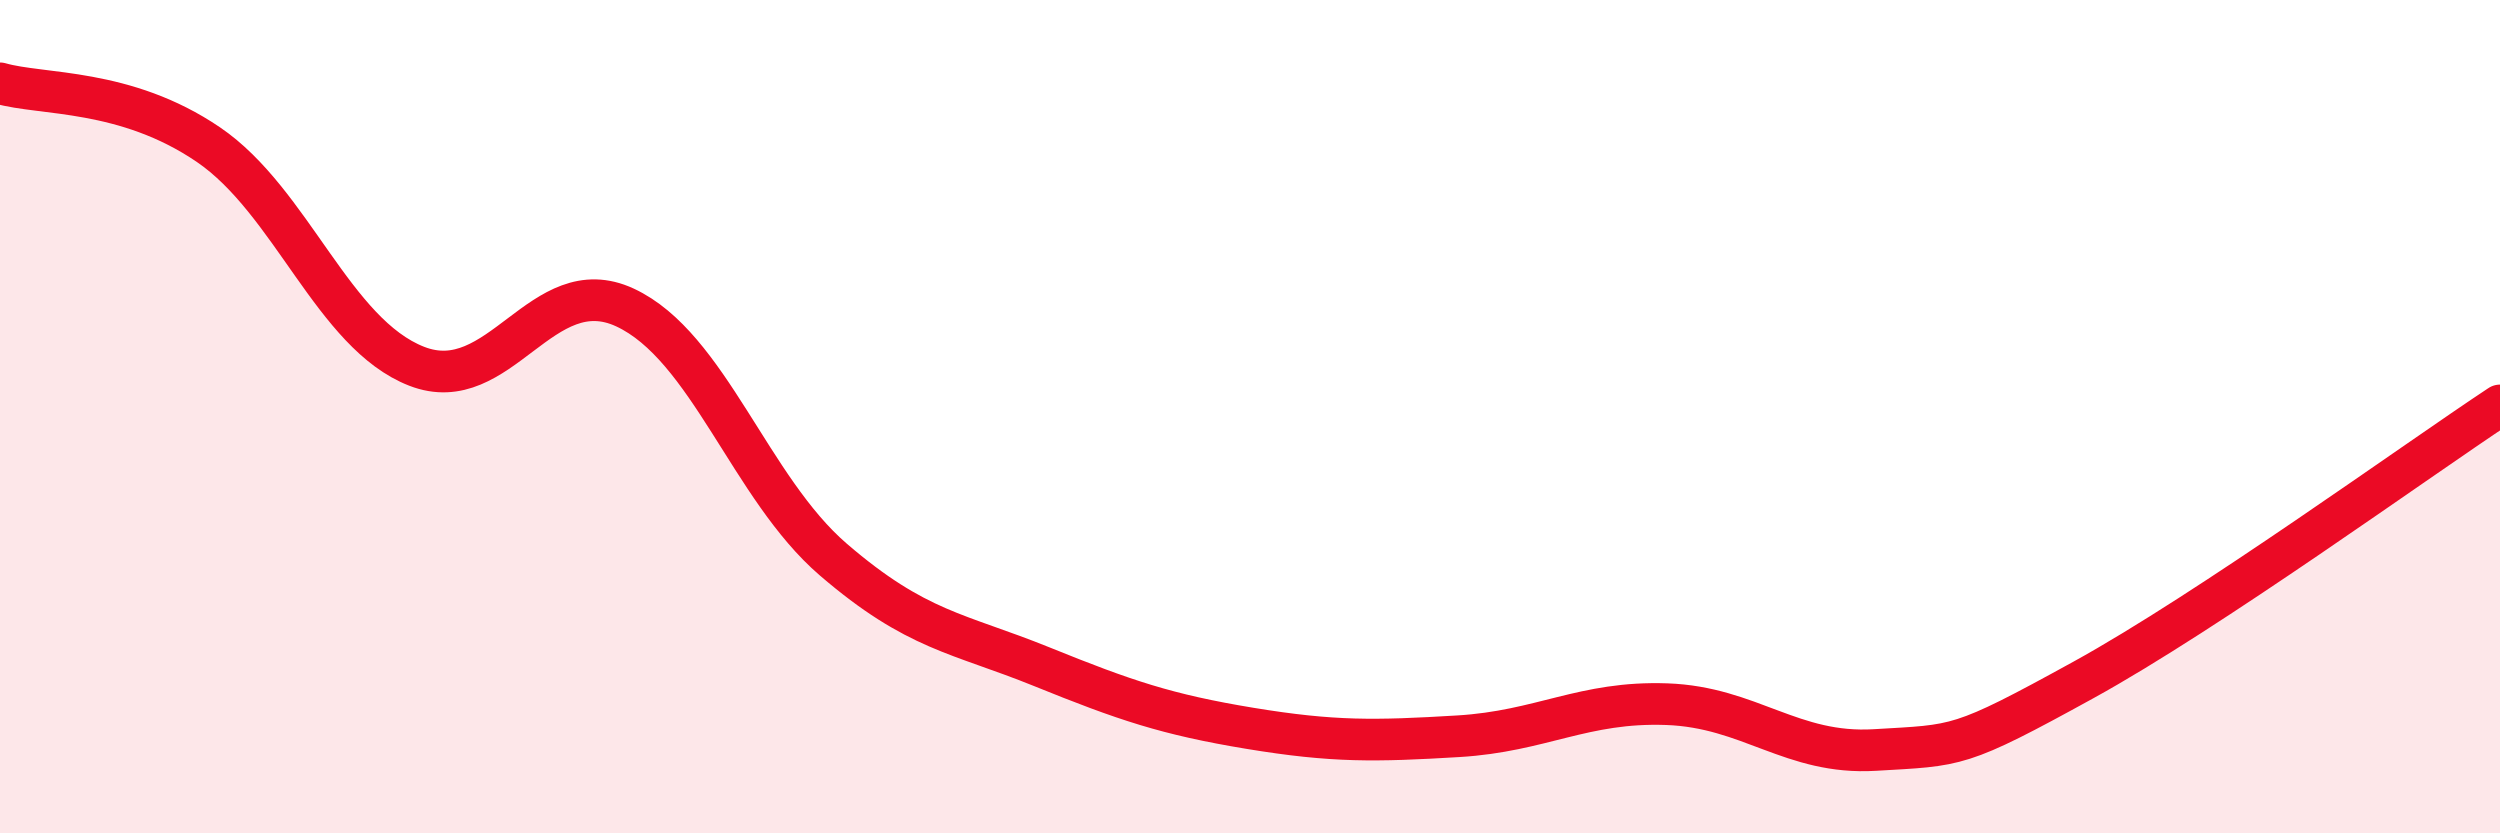
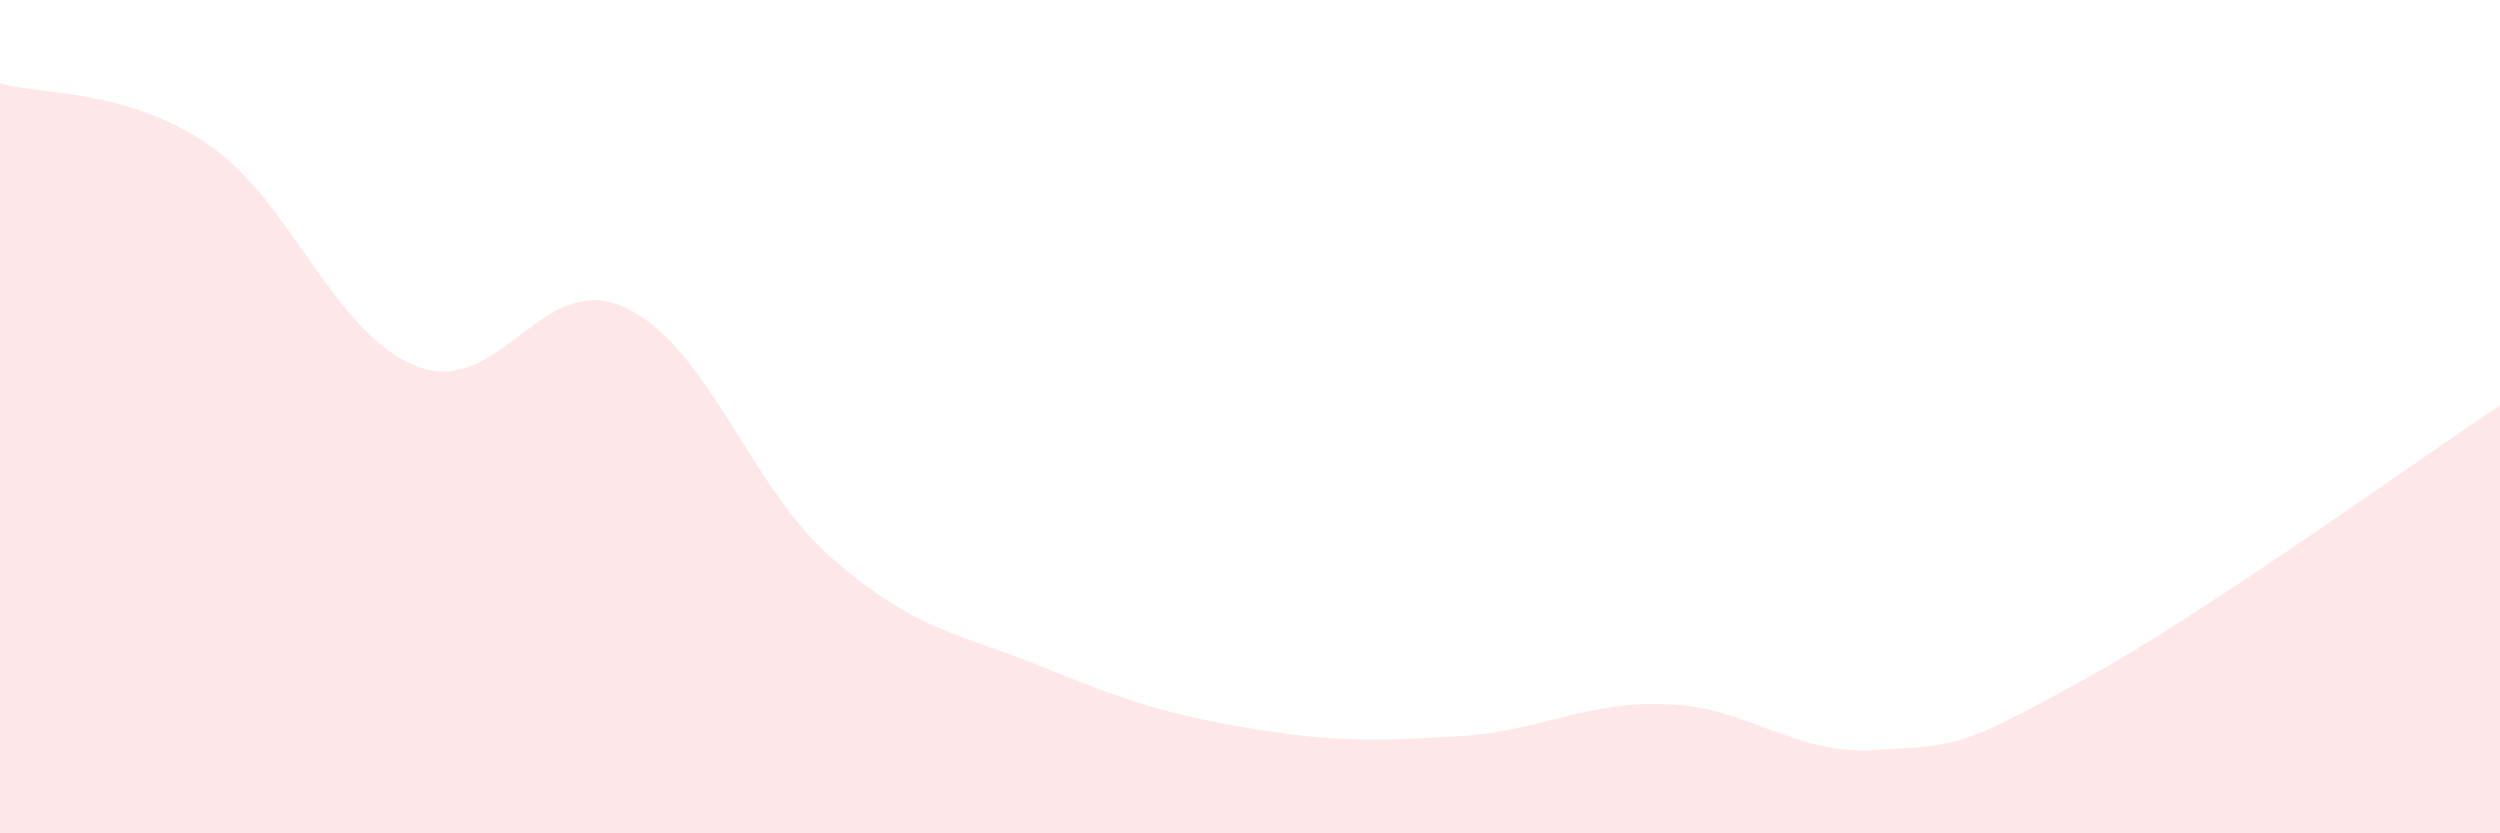
<svg xmlns="http://www.w3.org/2000/svg" width="60" height="20" viewBox="0 0 60 20">
  <path d="M 0,2 C 1,2.29 3,2.11 5,3.47 C 7,4.83 8,8.01 10,8.79 C 12,9.57 13,6.45 15,7.38 C 17,8.31 18,11.71 20,13.43 C 22,15.15 23,15.19 25,16 C 27,16.81 28,17.15 30,17.48 C 32,17.81 33,17.79 35,17.67 C 37,17.55 38,16.83 40,16.9 C 42,16.97 43,18.12 45,18 C 47,17.88 47,17.97 50,16.32 C 53,14.67 58,11.05 60,9.73L60 20L0 20Z" fill="#EB0A25" opacity="0.1" stroke-linecap="round" stroke-linejoin="round" />
-   <path d="M 0,2 C 1,2.29 3,2.11 5,3.47 C 7,4.83 8,8.01 10,8.79 C 12,9.57 13,6.45 15,7.38 C 17,8.31 18,11.71 20,13.43 C 22,15.15 23,15.19 25,16 C 27,16.81 28,17.15 30,17.48 C 32,17.81 33,17.79 35,17.67 C 37,17.55 38,16.83 40,16.9 C 42,16.97 43,18.12 45,18 C 47,17.88 47,17.97 50,16.32 C 53,14.67 58,11.05 60,9.73" stroke="#EB0A25" stroke-width="1" fill="none" stroke-linecap="round" stroke-linejoin="round" />
</svg>